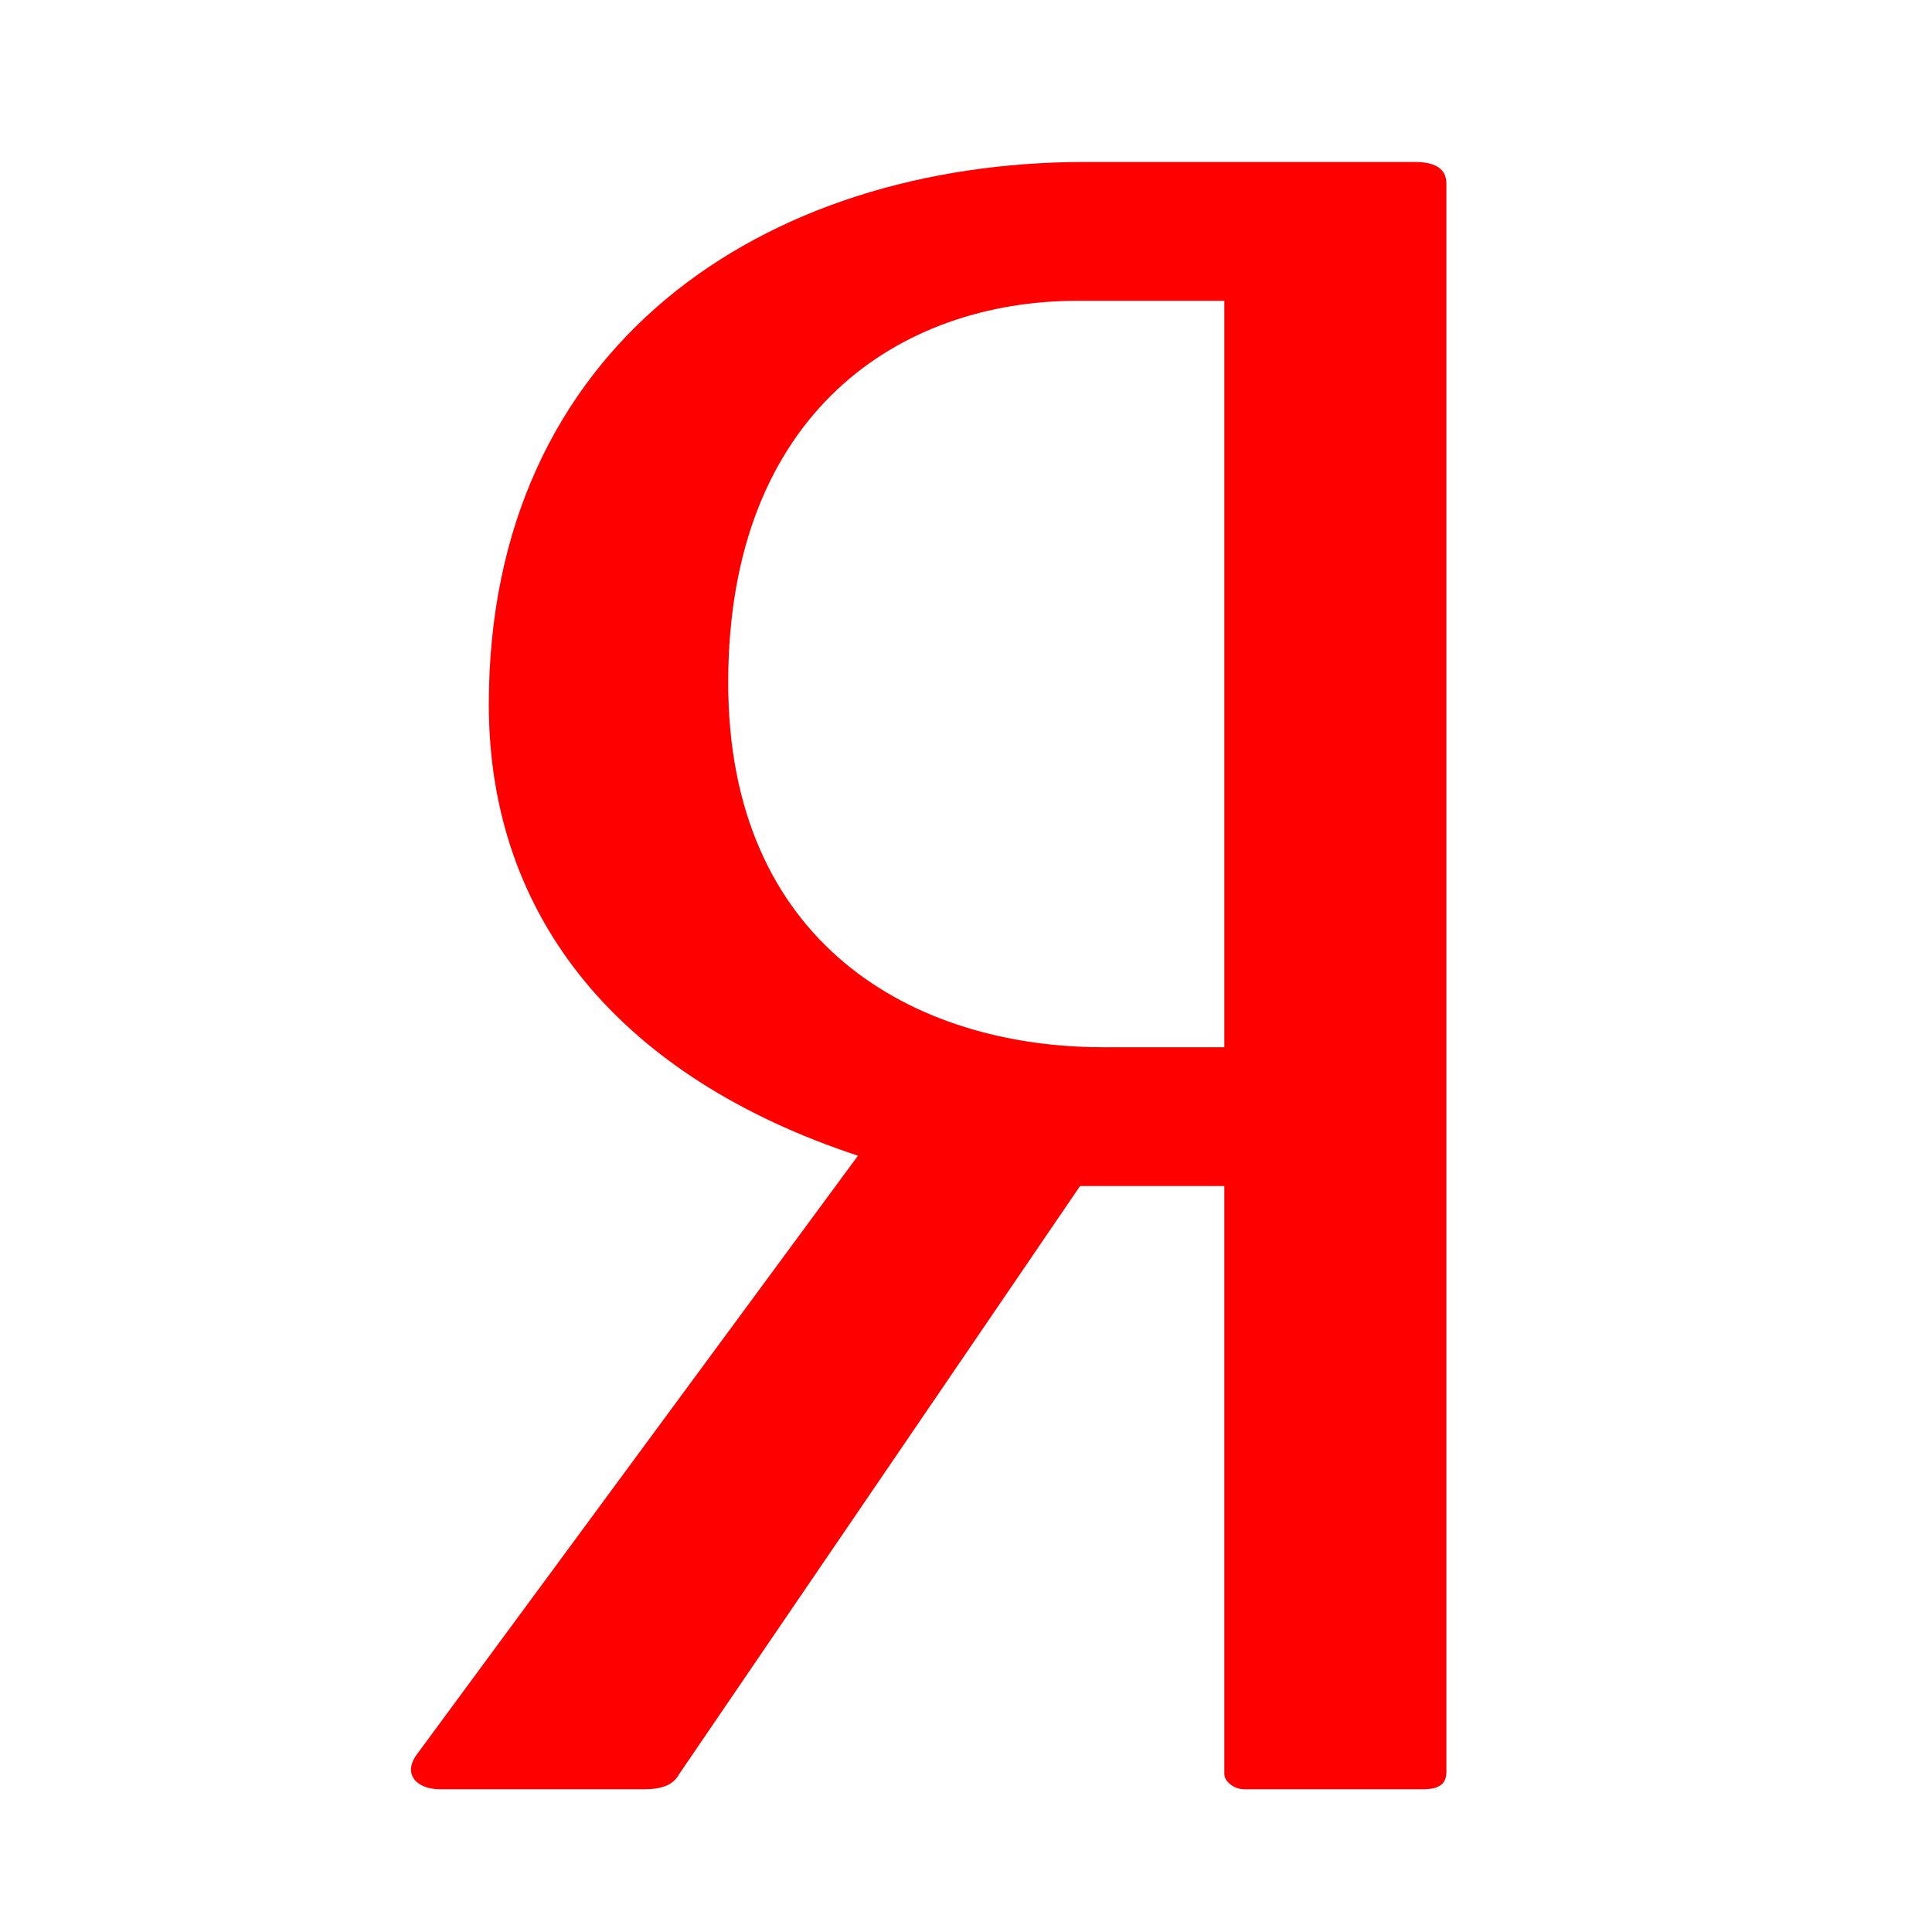
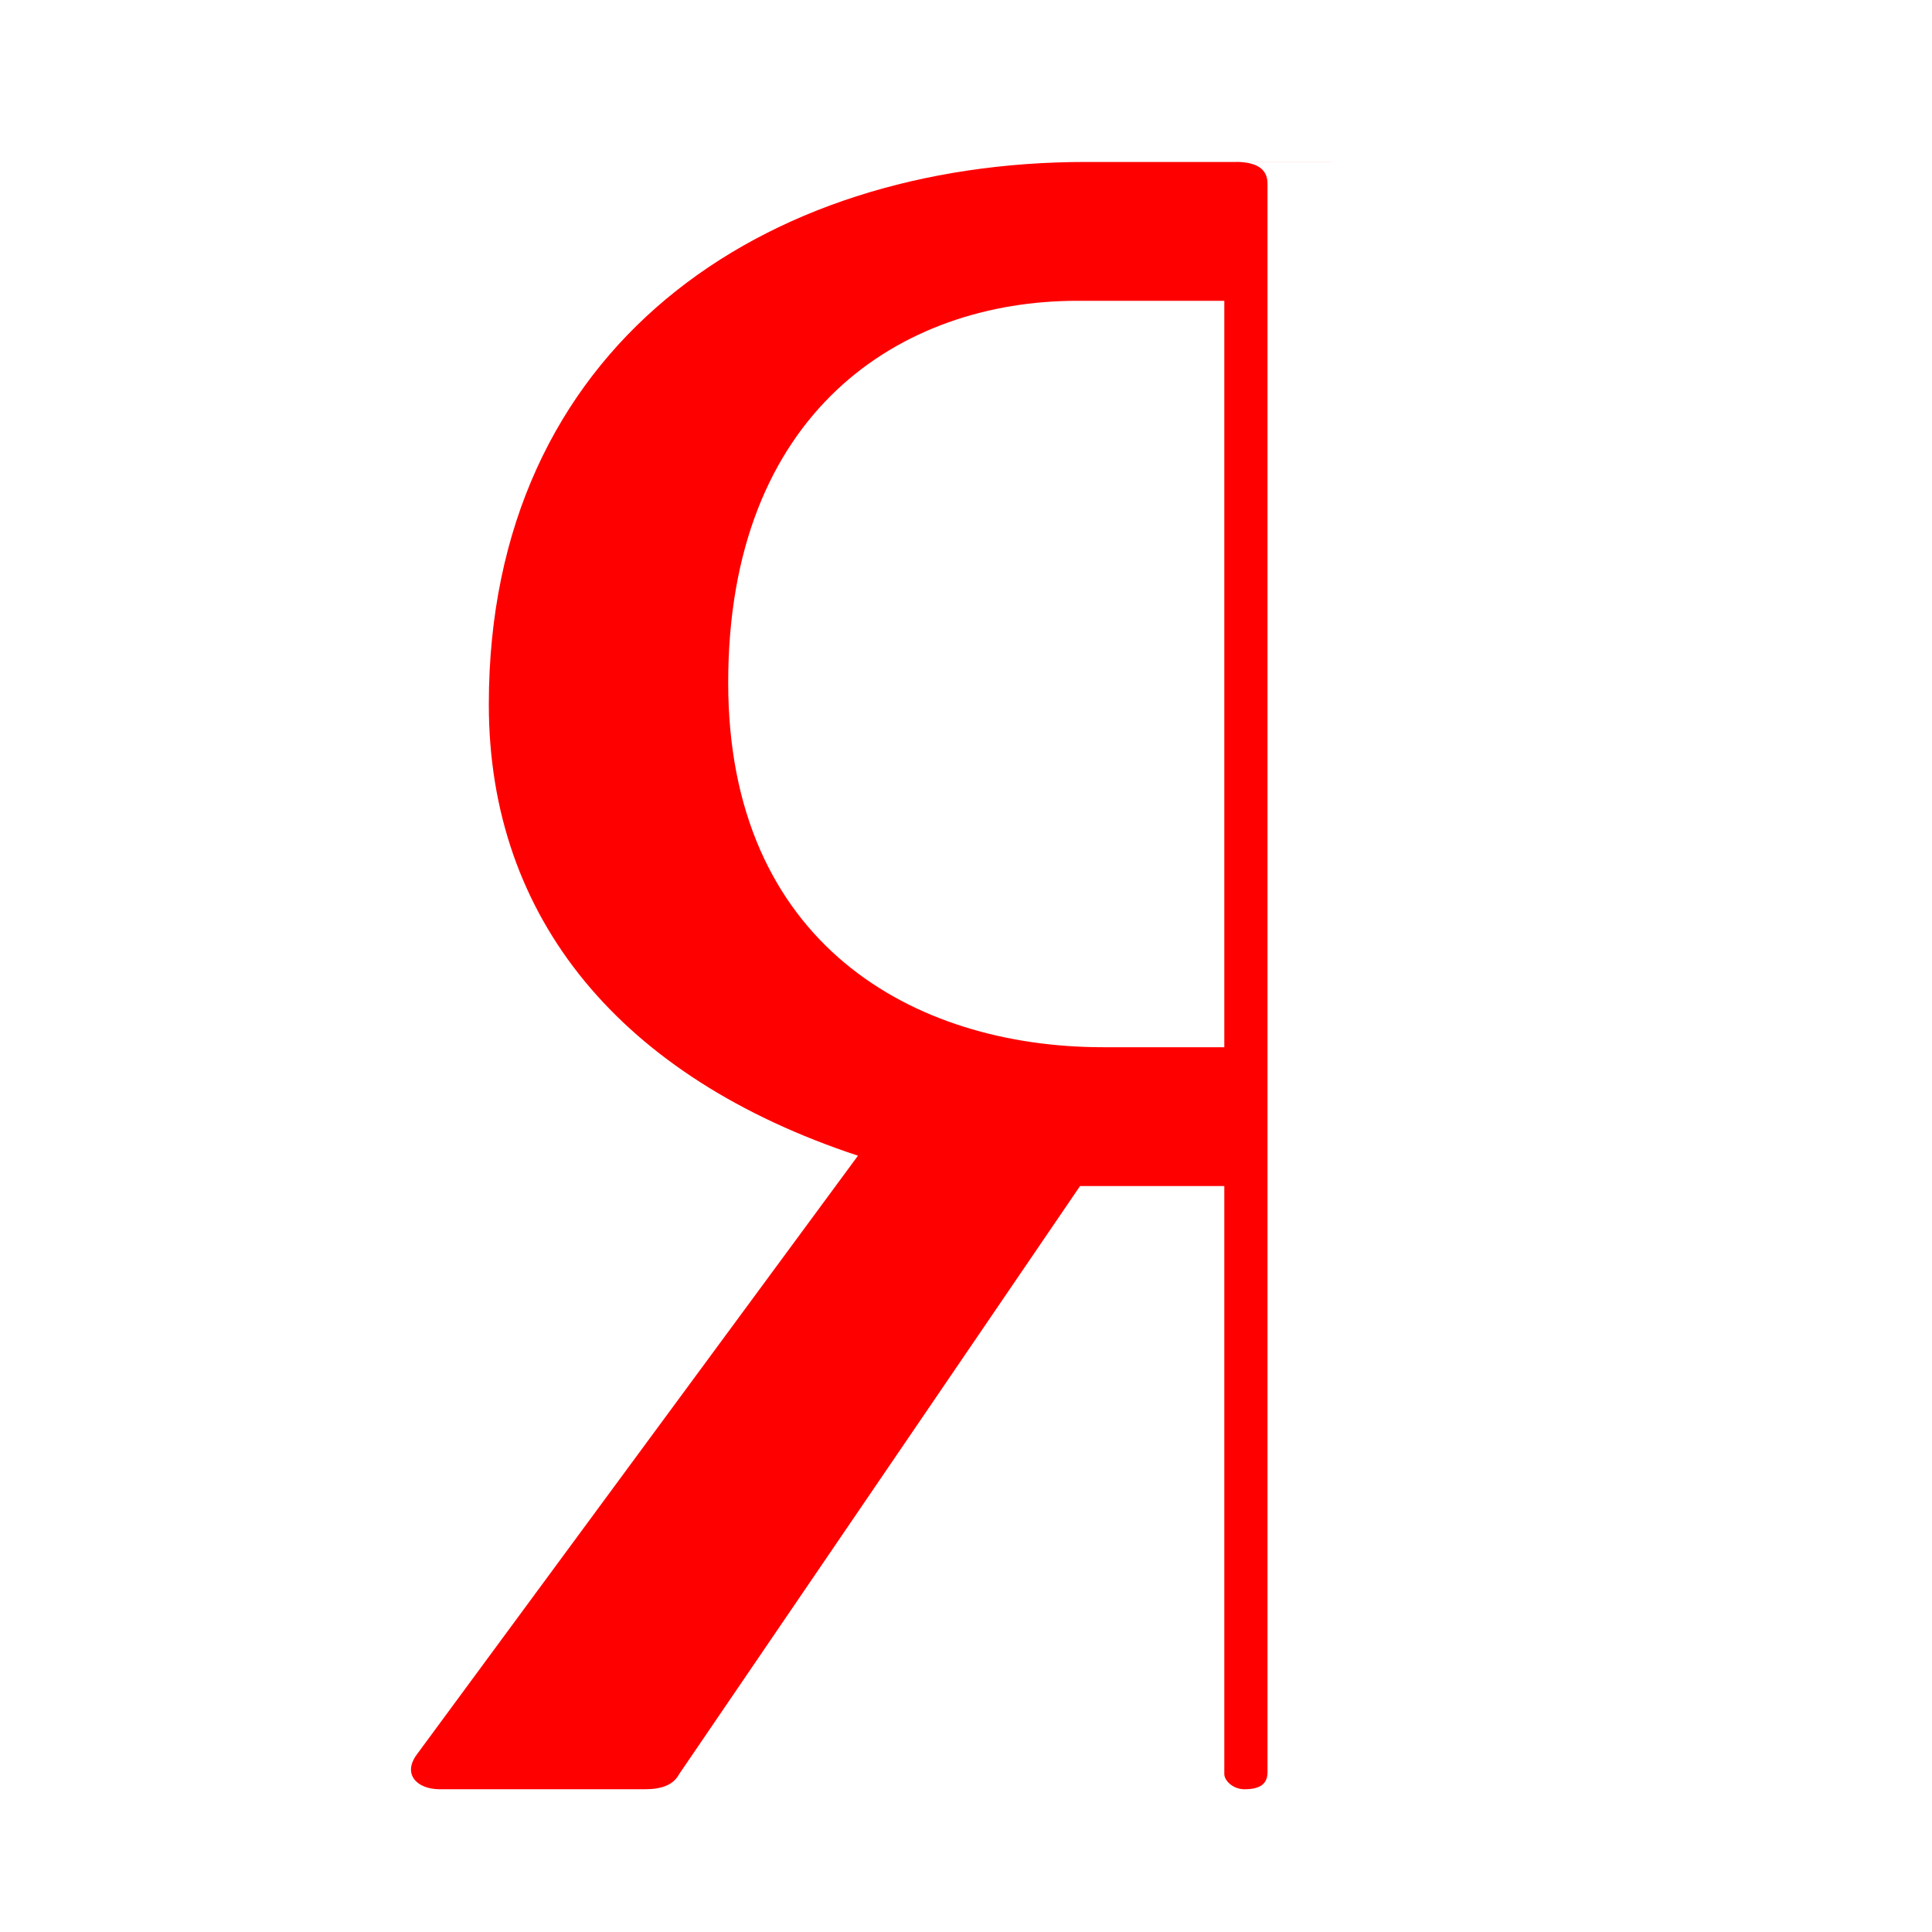
<svg xmlns="http://www.w3.org/2000/svg" viewBox="0 0 512 512">
-   <path d="M 324.457,277.525 H 292.34 c -50.442,0 -99.359,-27.599 -99.359,-96.603 0,-71.886 45.856,-101.205 92.479,-101.205 h 38.996 v 197.808 z m 50.442,-234.605 h -87.145 c -85.594,0 -158.212,48.875 -158.212,143.754 0,56.926 35.173,98.898 97.829,119.599 L 110.448,464.975 c -3.819,5.179 0,9.195 6.097,9.195 h 54.266 c 4.587,0 7.648,-1.148 9.173,-4.016 L 286.222,314.318 h 38.233 v 155.835 c 0,1.72 2.293,4.016 5.329,4.016 h 47.407 c 4.587,0 6.117,-1.724 6.117,-4.588 V 48.674 c 0,-4.035 -3.061,-5.755 -8.41,-5.755" style="fill:#ff0000" />
+   <path d="M 324.457,277.525 H 292.34 c -50.442,0 -99.359,-27.599 -99.359,-96.603 0,-71.886 45.856,-101.205 92.479,-101.205 h 38.996 v 197.808 z m 50.442,-234.605 h -87.145 c -85.594,0 -158.212,48.875 -158.212,143.754 0,56.926 35.173,98.898 97.829,119.599 L 110.448,464.975 c -3.819,5.179 0,9.195 6.097,9.195 h 54.266 c 4.587,0 7.648,-1.148 9.173,-4.016 L 286.222,314.318 h 38.233 v 155.835 c 0,1.72 2.293,4.016 5.329,4.016 c 4.587,0 6.117,-1.724 6.117,-4.588 V 48.674 c 0,-4.035 -3.061,-5.755 -8.41,-5.755" style="fill:#ff0000" />
</svg>